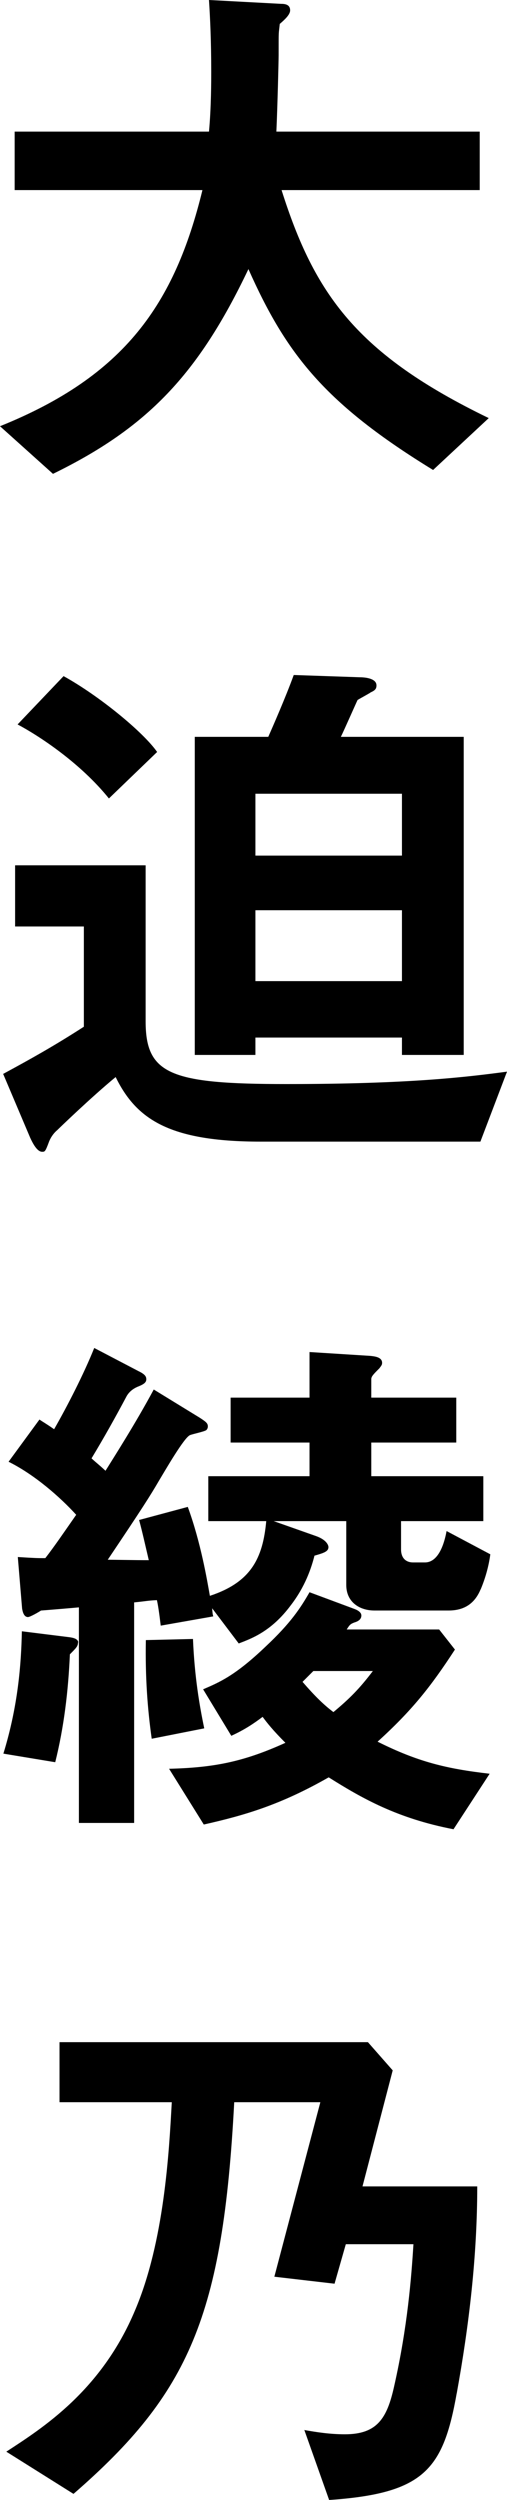
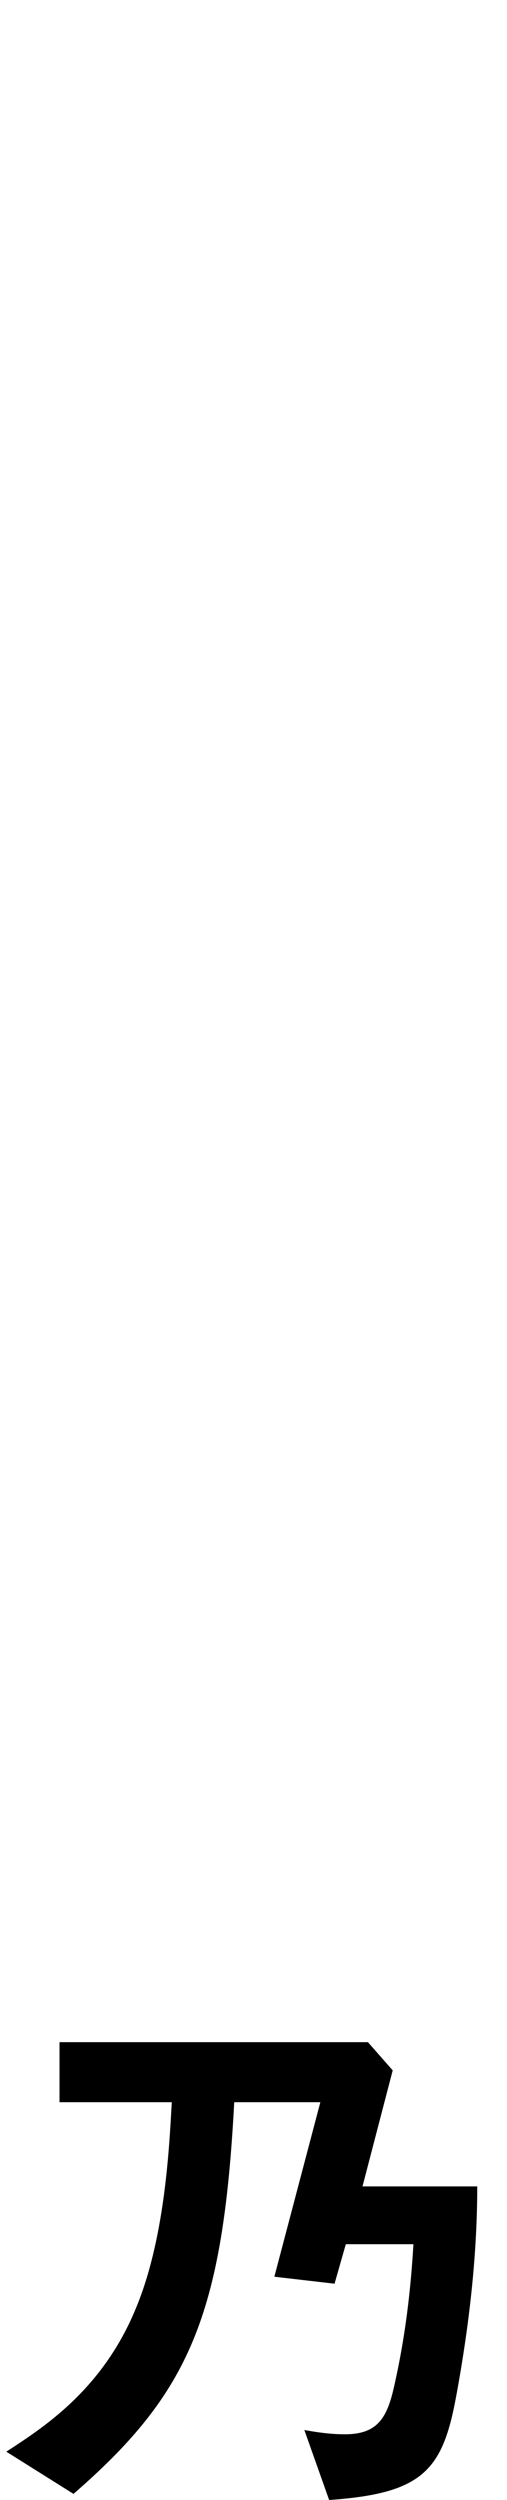
<svg xmlns="http://www.w3.org/2000/svg" id="_レイヤー_2" data-name="レイヤー 2" viewBox="0 0 22.49 110.74">
  <g id="_レイヤー_1-2" data-name="レイヤー 1">
    <g id="cast-name-06">
      <g>
-         <path d="m19.23,20.83c-4.82-2.95-6.53-5.14-8.21-8.91-2.23,4.68-4.49,7.03-8.67,9.07l-2.35-2.11c5.54-2.23,7.75-5.42,8.98-10.46H.65v-2.59h8.62c.1-1.06.1-2.28.1-2.64,0-1.39-.05-2.42-.1-3.19l3.19.17c.17,0,.41.02.41.29,0,.19-.24.41-.46.6-.05.5-.05.19-.05,1.39,0,.22-.05,2.26-.1,3.38h9.02v2.59h-8.79c1.46,4.61,3.34,7.27,9.19,10.1l-2.47,2.3Z" />
-         <path d="m21.31,50.57h-9.75c-4.08,0-5.52-1.01-6.43-2.86-1.08.89-2.5,2.26-2.59,2.35-.12.1-.26.26-.36.5-.17.46-.19.46-.31.46-.22,0-.41-.36-.53-.62l-1.2-2.83c1.2-.65,2.23-1.22,3.58-2.09v-4.44H.67v-2.71h5.79v6.91c0,2.35,1.1,2.78,6.24,2.78,5.47,0,7.99-.31,9.79-.55l-1.18,3.1Zm-16.47-15.19c-1.27-1.58-3.1-2.78-4.06-3.29l2.04-2.14c1.56.86,3.53,2.47,4.15,3.36l-2.14,2.06Zm12.99,11.35v-.77h-6.5v.77h-2.69v-14.09h3.26c.19-.43.77-1.75,1.13-2.74l2.93.1c.14,0,.74.02.74.36,0,.14-.05.22-.26.31,0,.02-.55.31-.58.34-.05.1-.62,1.39-.74,1.63h5.45v14.09h-2.74Zm0-11.57h-6.5v2.74h6.5v-2.74Zm0,5.16h-6.5v3.14h6.5v-3.14Z" />
-         <path d="m3.46,72.75c0,.17-.07.24-.36.53-.07,1.61-.26,3.22-.65,4.78l-2.3-.38c.65-2.11.79-3.96.82-5.42l2.09.26c.17.02.41.07.41.24Zm17.86-2.35c-.24.58-.67.94-1.42.94h-3.29c-.67,0-1.25-.38-1.25-1.13v-2.83h-3.22l1.9.67c.46.17.53.41.53.48,0,.19-.19.26-.62.38-.14.55-.41,1.37-1.06,2.21-.86,1.15-1.73,1.46-2.3,1.68l-1.18-1.56c.02.22.02.26.05.36l-2.33.41c-.07-.58-.12-.91-.17-1.13-.43.02-.48.05-1.01.1v9.77h-2.45v-9.55c-.19.02-1.63.14-1.68.14-.07.05-.48.29-.58.29-.19,0-.24-.26-.26-.38l-.19-2.28c.79.05.86.05,1.22.05.41-.53.77-1.06,1.37-1.92-.72-.79-1.85-1.78-3-2.35l1.37-1.87c.14.1.31.19.65.43.58-1.01,1.32-2.45,1.78-3.6l1.97,1.03c.29.14.34.24.34.36,0,.14-.12.22-.34.31q-.36.14-.53.43c-.5.94-1.01,1.85-1.56,2.76.26.24.31.26.62.55.36-.58,1.34-2.11,2.14-3.6l2.04,1.25c.26.17.36.24.36.38,0,.07-.02.12-.07.17-.1.07-.6.17-.72.22-.26.1-1.1,1.56-1.39,2.04-.36.62-.74,1.22-2.26,3.48,1.39.02,1.54.02,1.82.02-.17-.72-.29-1.27-.43-1.78l2.16-.58c.58,1.58.86,3.26.98,3.94,1.82-.6,2.35-1.66,2.5-3.31h-2.57v-1.99h4.49v-1.49h-3.5v-1.99h3.5v-2.02l2.69.17c.19.02.53.05.53.31,0,.1-.05.14-.12.24-.26.26-.36.36-.36.48v.82h3.77v1.99h-3.77v1.49h4.97v1.99h-3.65v1.25c0,.43.26.58.53.58h.53c.7,0,.91-1.13.96-1.39l1.94,1.03c-.07.53-.22,1.06-.43,1.56Zm-14.59,6.62c-.19-1.34-.29-2.74-.26-4.37l2.09-.05c.07,1.68.29,2.95.5,3.96l-2.33.46Zm13.39,4.01c-2.5-.48-4.06-1.37-5.54-2.3-2.14,1.22-3.72,1.68-5.54,2.09l-1.54-2.47c1.99-.05,3.31-.31,5.16-1.15-.55-.55-.82-.89-1.01-1.15-.41.31-.82.58-1.39.84l-1.25-2.06c.72-.31,1.42-.6,2.78-1.9,1.1-1.03,1.54-1.7,1.94-2.4l1.99.74c.19.07.31.17.31.29,0,.17-.14.26-.31.31-.19.07-.22.12-.34.31h4.1l.7.89c-1.08,1.66-1.92,2.71-3.43,4.08,1.78.89,3.05,1.2,4.97,1.42l-1.61,2.47Zm-6.22-7.01c-.22.22-.26.26-.48.48.58.67.96,1.03,1.37,1.34.72-.6,1.15-1.03,1.75-1.82h-2.64Z" />
        <path d="m20.26,106.01c-.6,3.38-1.44,4.44-5.66,4.73l-1.1-3.1c.55.1,1.15.19,1.8.19,1.44,0,1.87-.72,2.18-2.11.6-2.64.77-4.87.86-6.31h-3l-.5,1.75-2.67-.31,2.04-7.73h-3.82c-.5,9.46-1.99,12.89-7.13,17.35l-2.98-1.87c1.63-1.06,4.22-2.71,5.71-6.26,1.3-3.05,1.51-7.03,1.63-9.22H2.64v-2.66h13.68l1.1,1.25-1.34,5.14h5.09c0,3.07-.36,6.14-.91,9.17Z" />
      </g>
    </g>
  </g>
</svg>